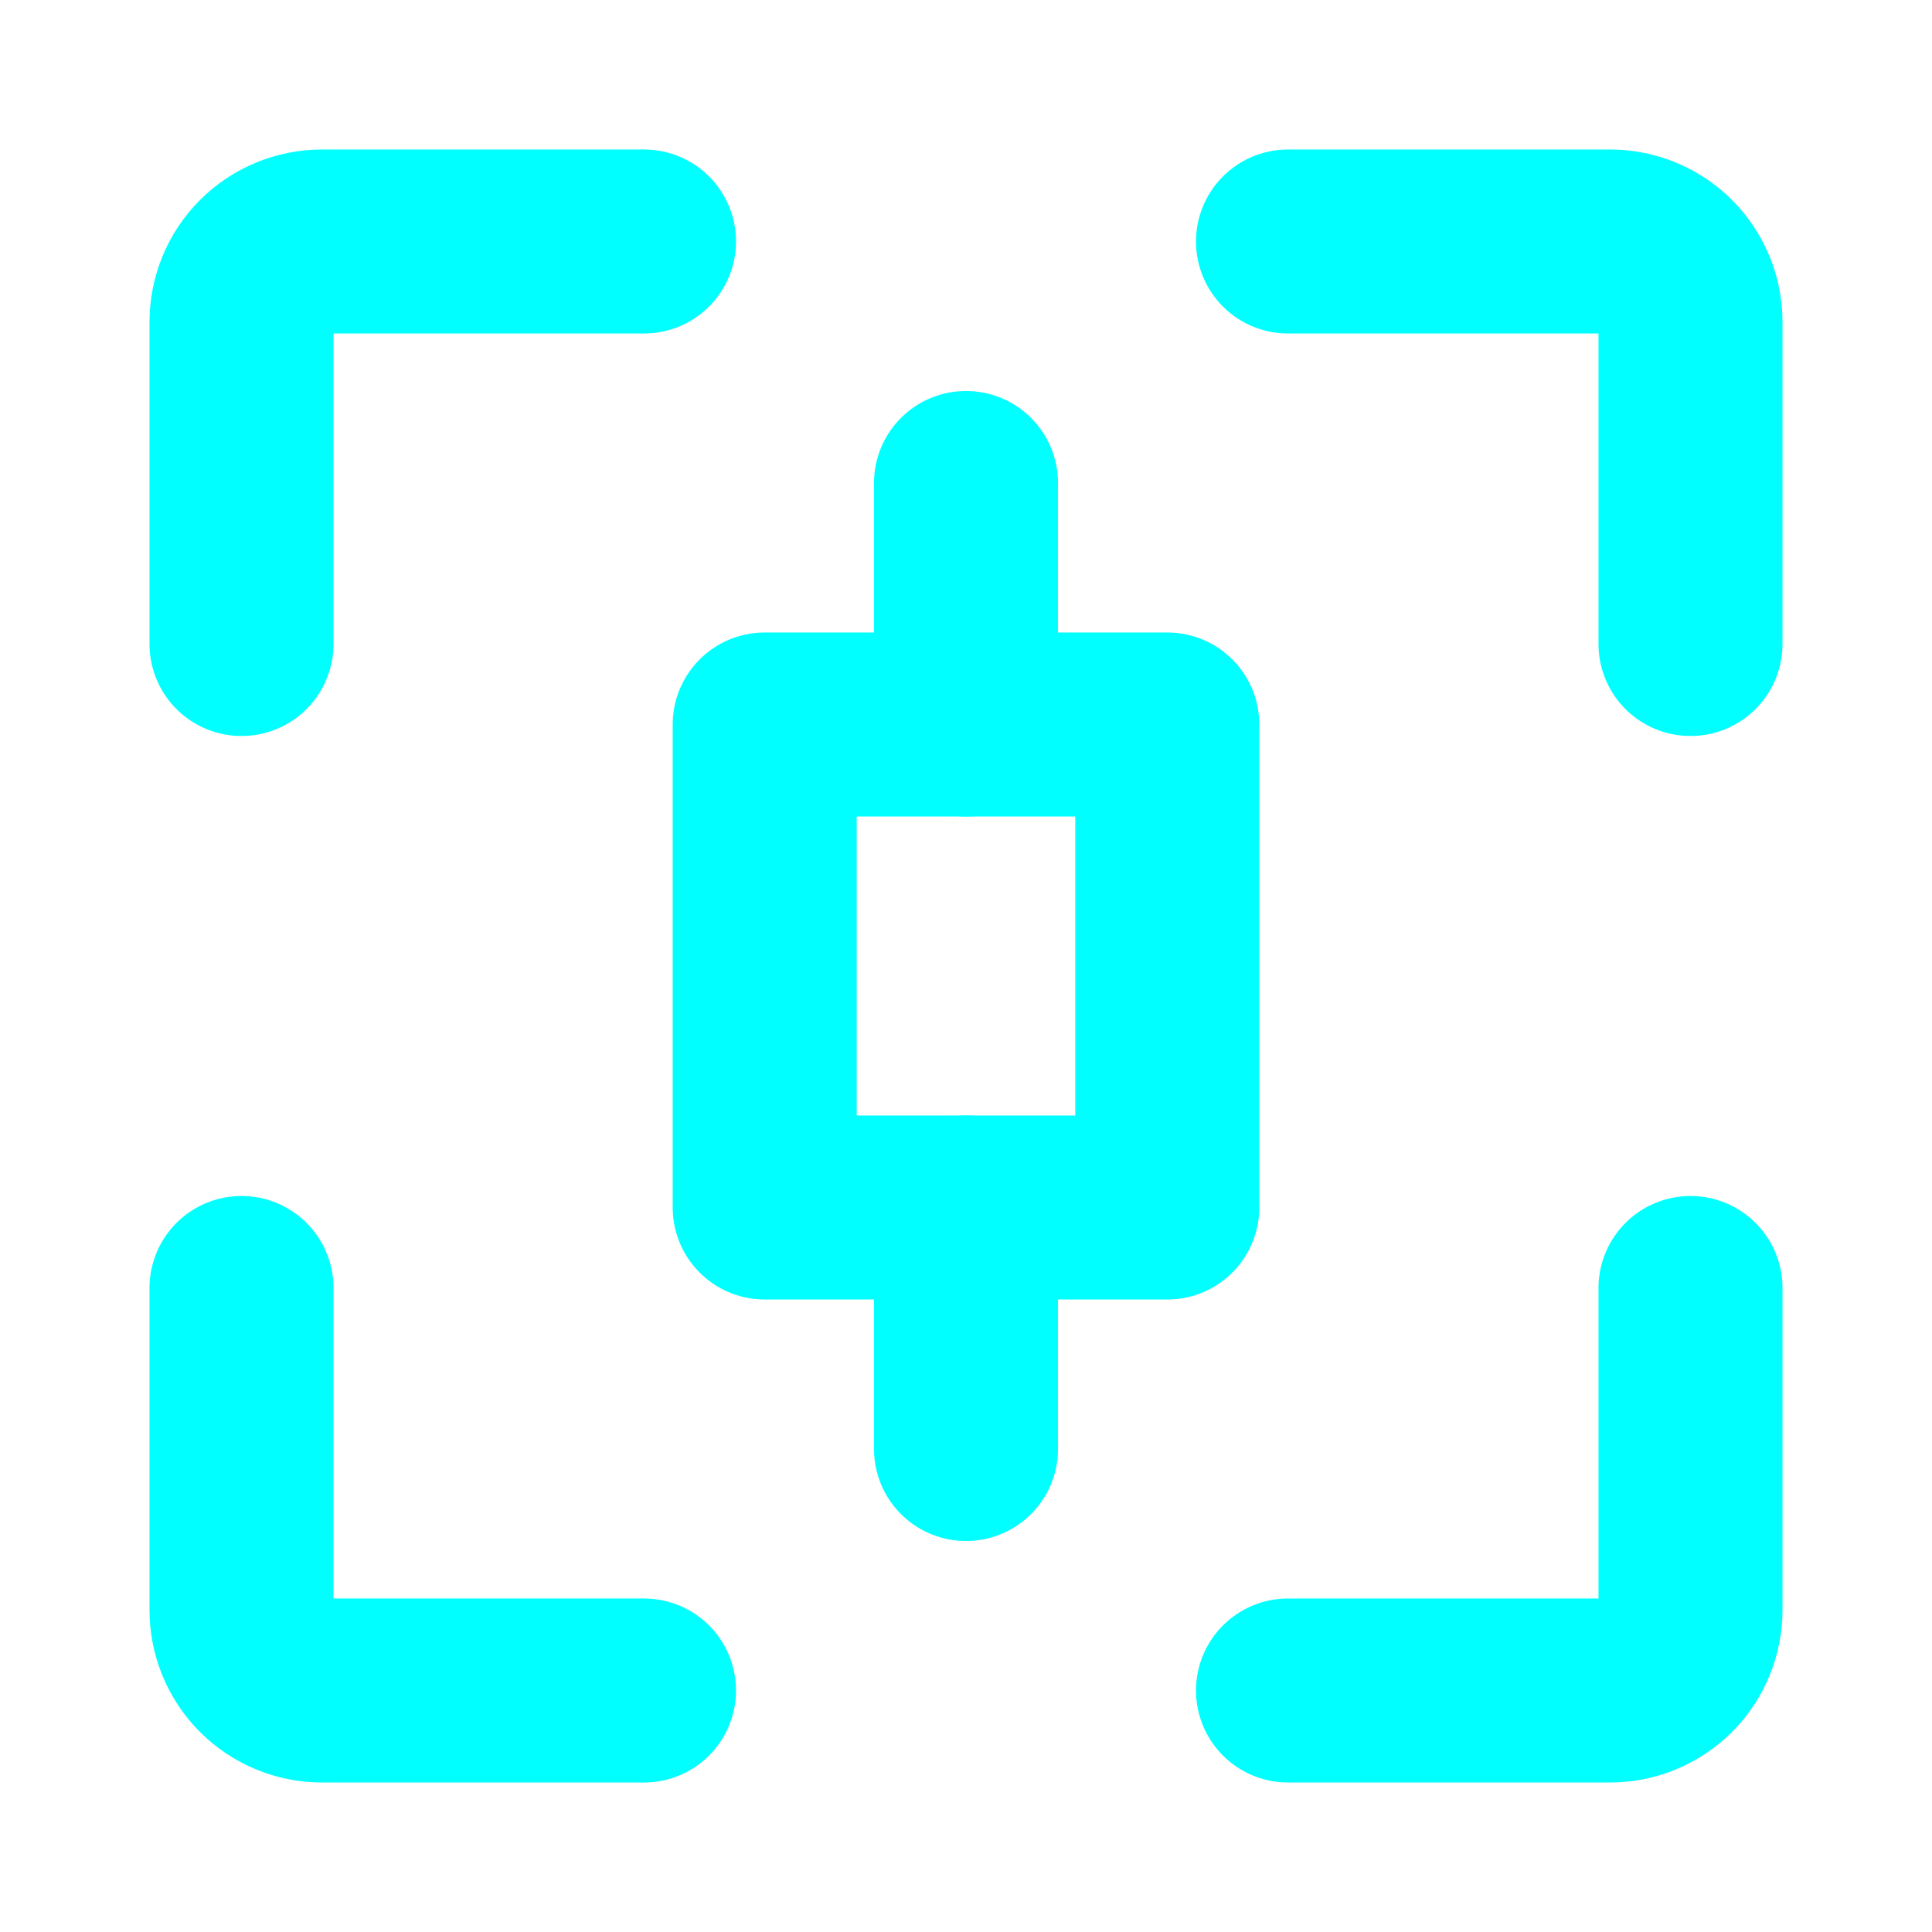
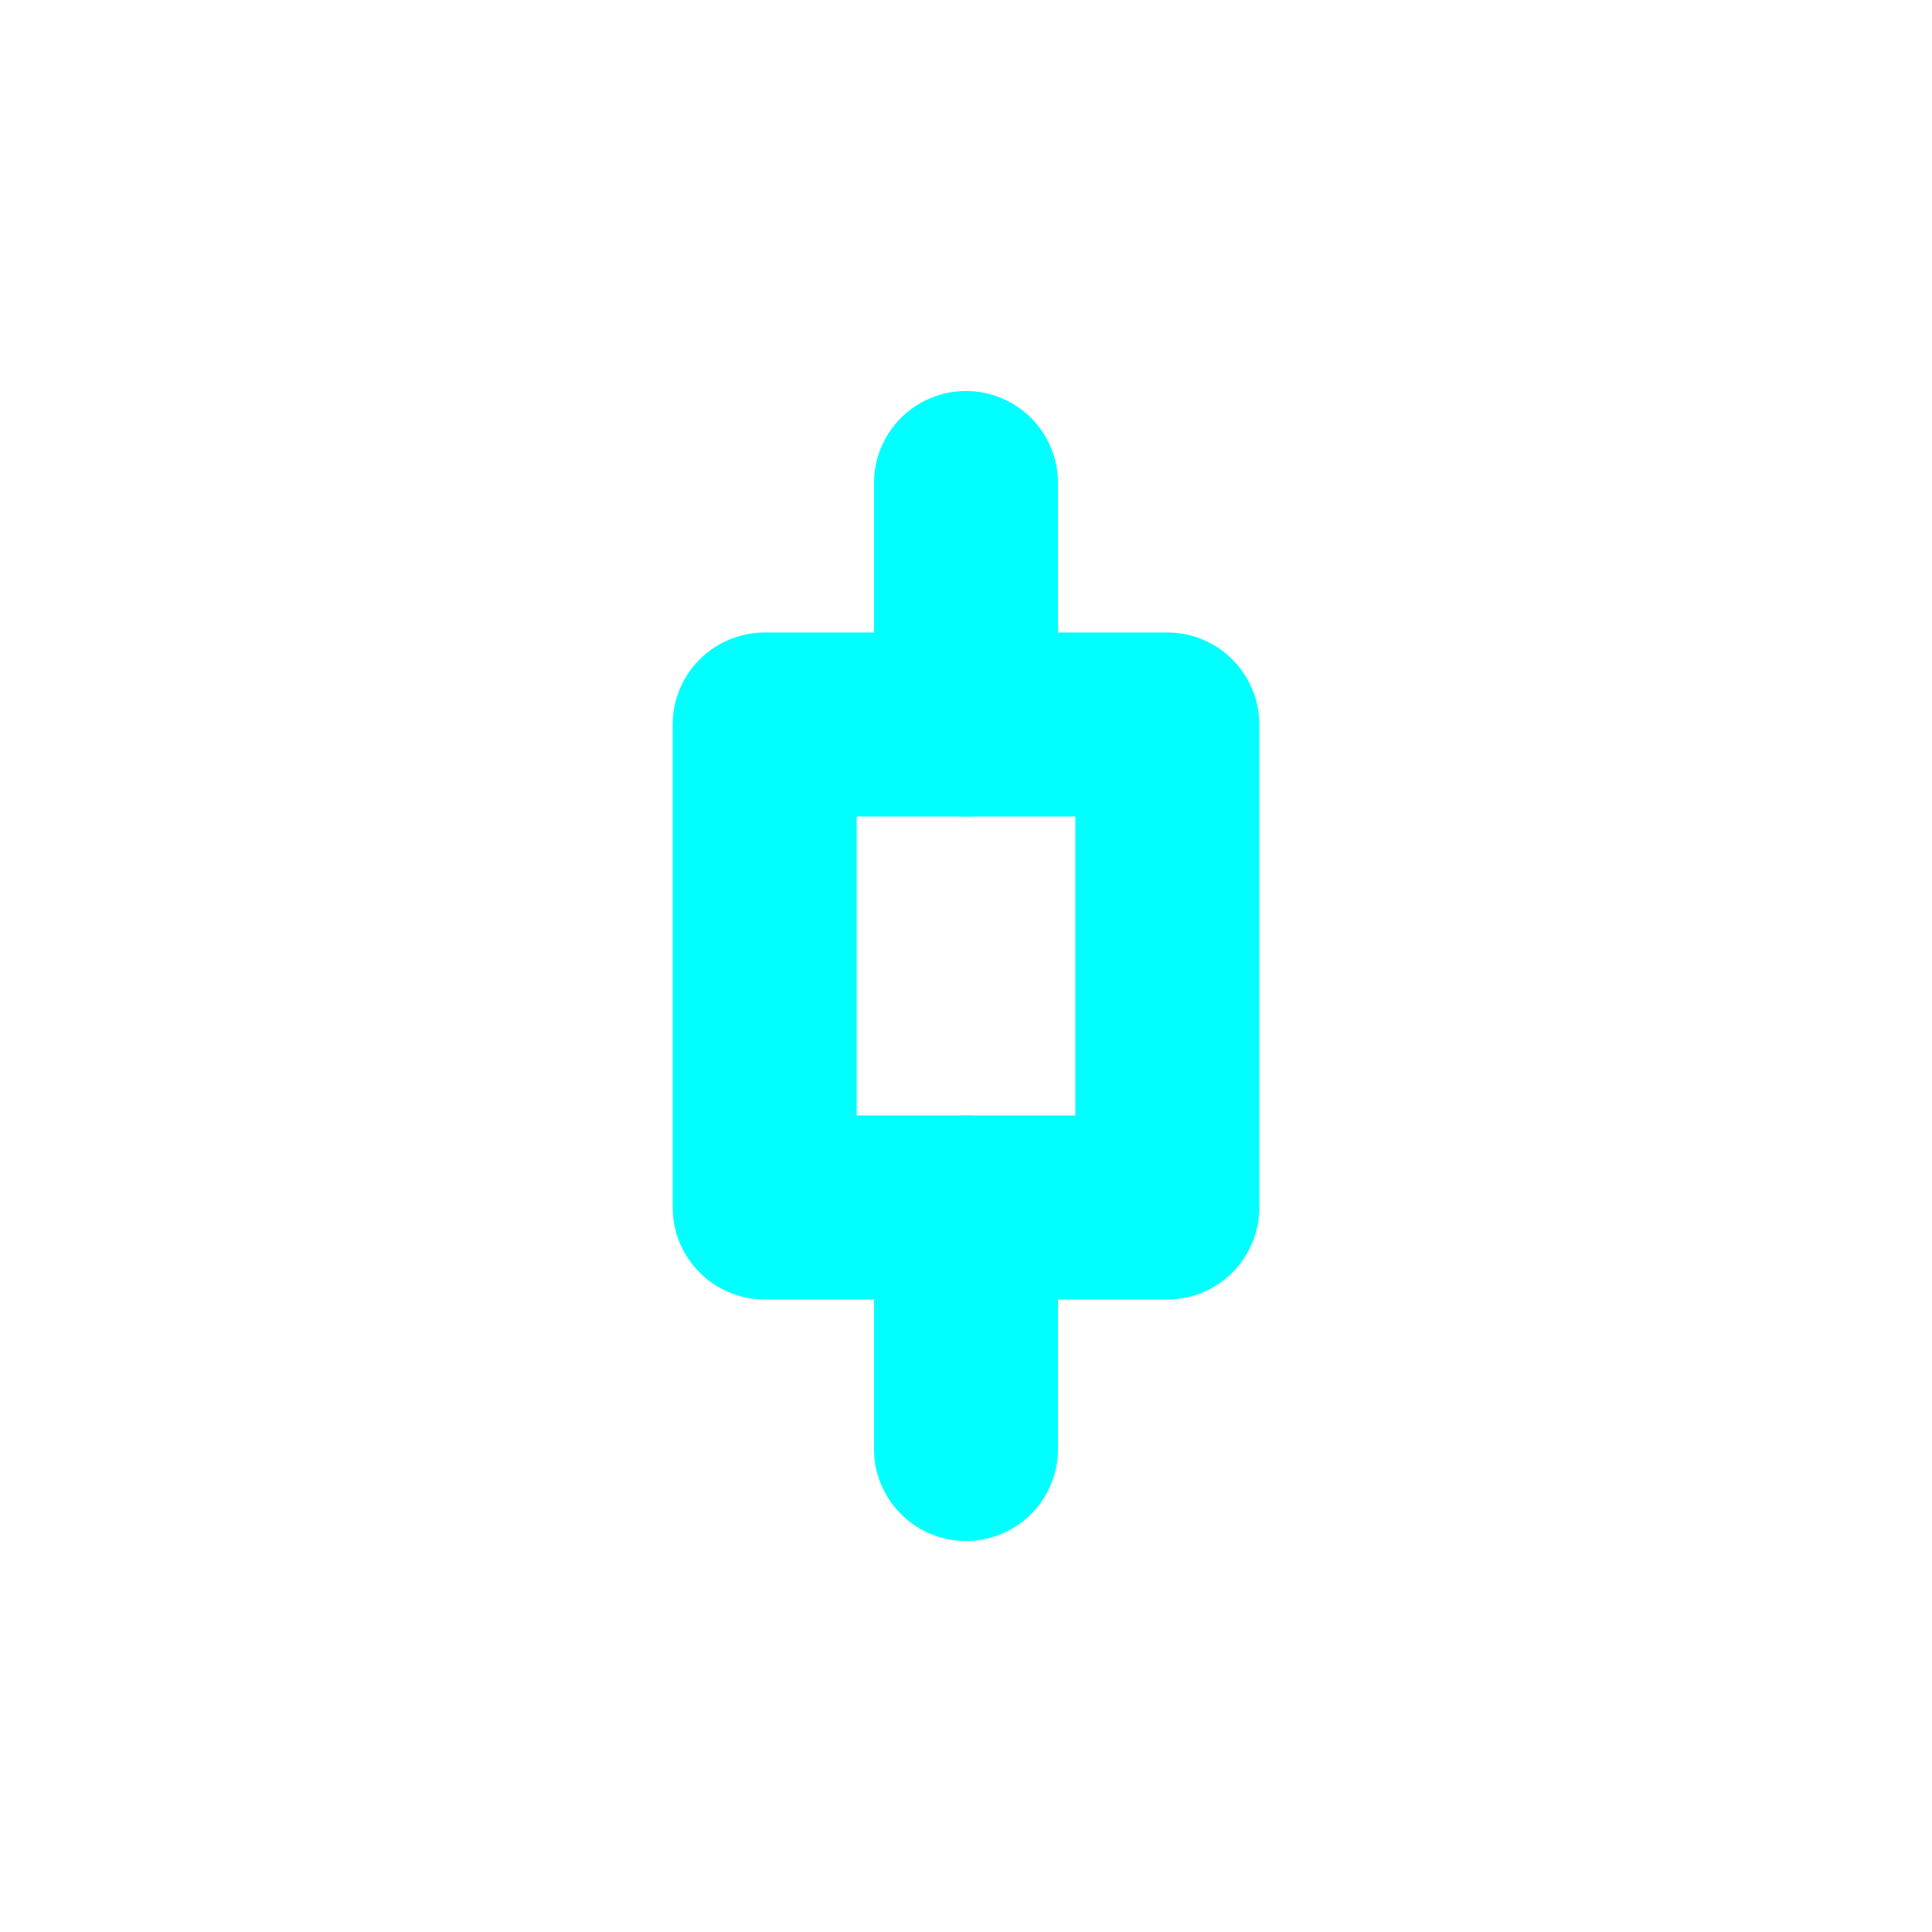
<svg xmlns="http://www.w3.org/2000/svg" width="21" height="21" viewBox="0 0 21 21" fill="none">
-   <path d="M7 2.625H3.5C3.268 2.625 3.045 2.717 2.881 2.881C2.717 3.045 2.625 3.268 2.625 3.5V7M7 18.375H3.5C3.268 18.375 3.045 18.283 2.881 18.119C2.717 17.955 2.625 17.732 2.625 17.5V14M14 18.375H17.5C17.732 18.375 17.955 18.283 18.119 18.119C18.283 17.955 18.375 17.732 18.375 17.5V14M14 2.625H17.5C17.732 2.625 17.955 2.717 18.119 2.881C18.283 3.045 18.375 3.268 18.375 3.5V7" stroke="#00FFFF" stroke-width="2" stroke-linecap="round" stroke-linejoin="round" />
  <path d="M8.312 7.875H12.688V13.125H8.312V7.875Z" stroke="#00FFFF" stroke-width="2" stroke-linejoin="round" />
  <path d="M10.5 7.875V5.25M10.5 15.75V13.125" stroke="#00FFFF" stroke-width="2" stroke-linecap="round" stroke-linejoin="round" />
</svg>